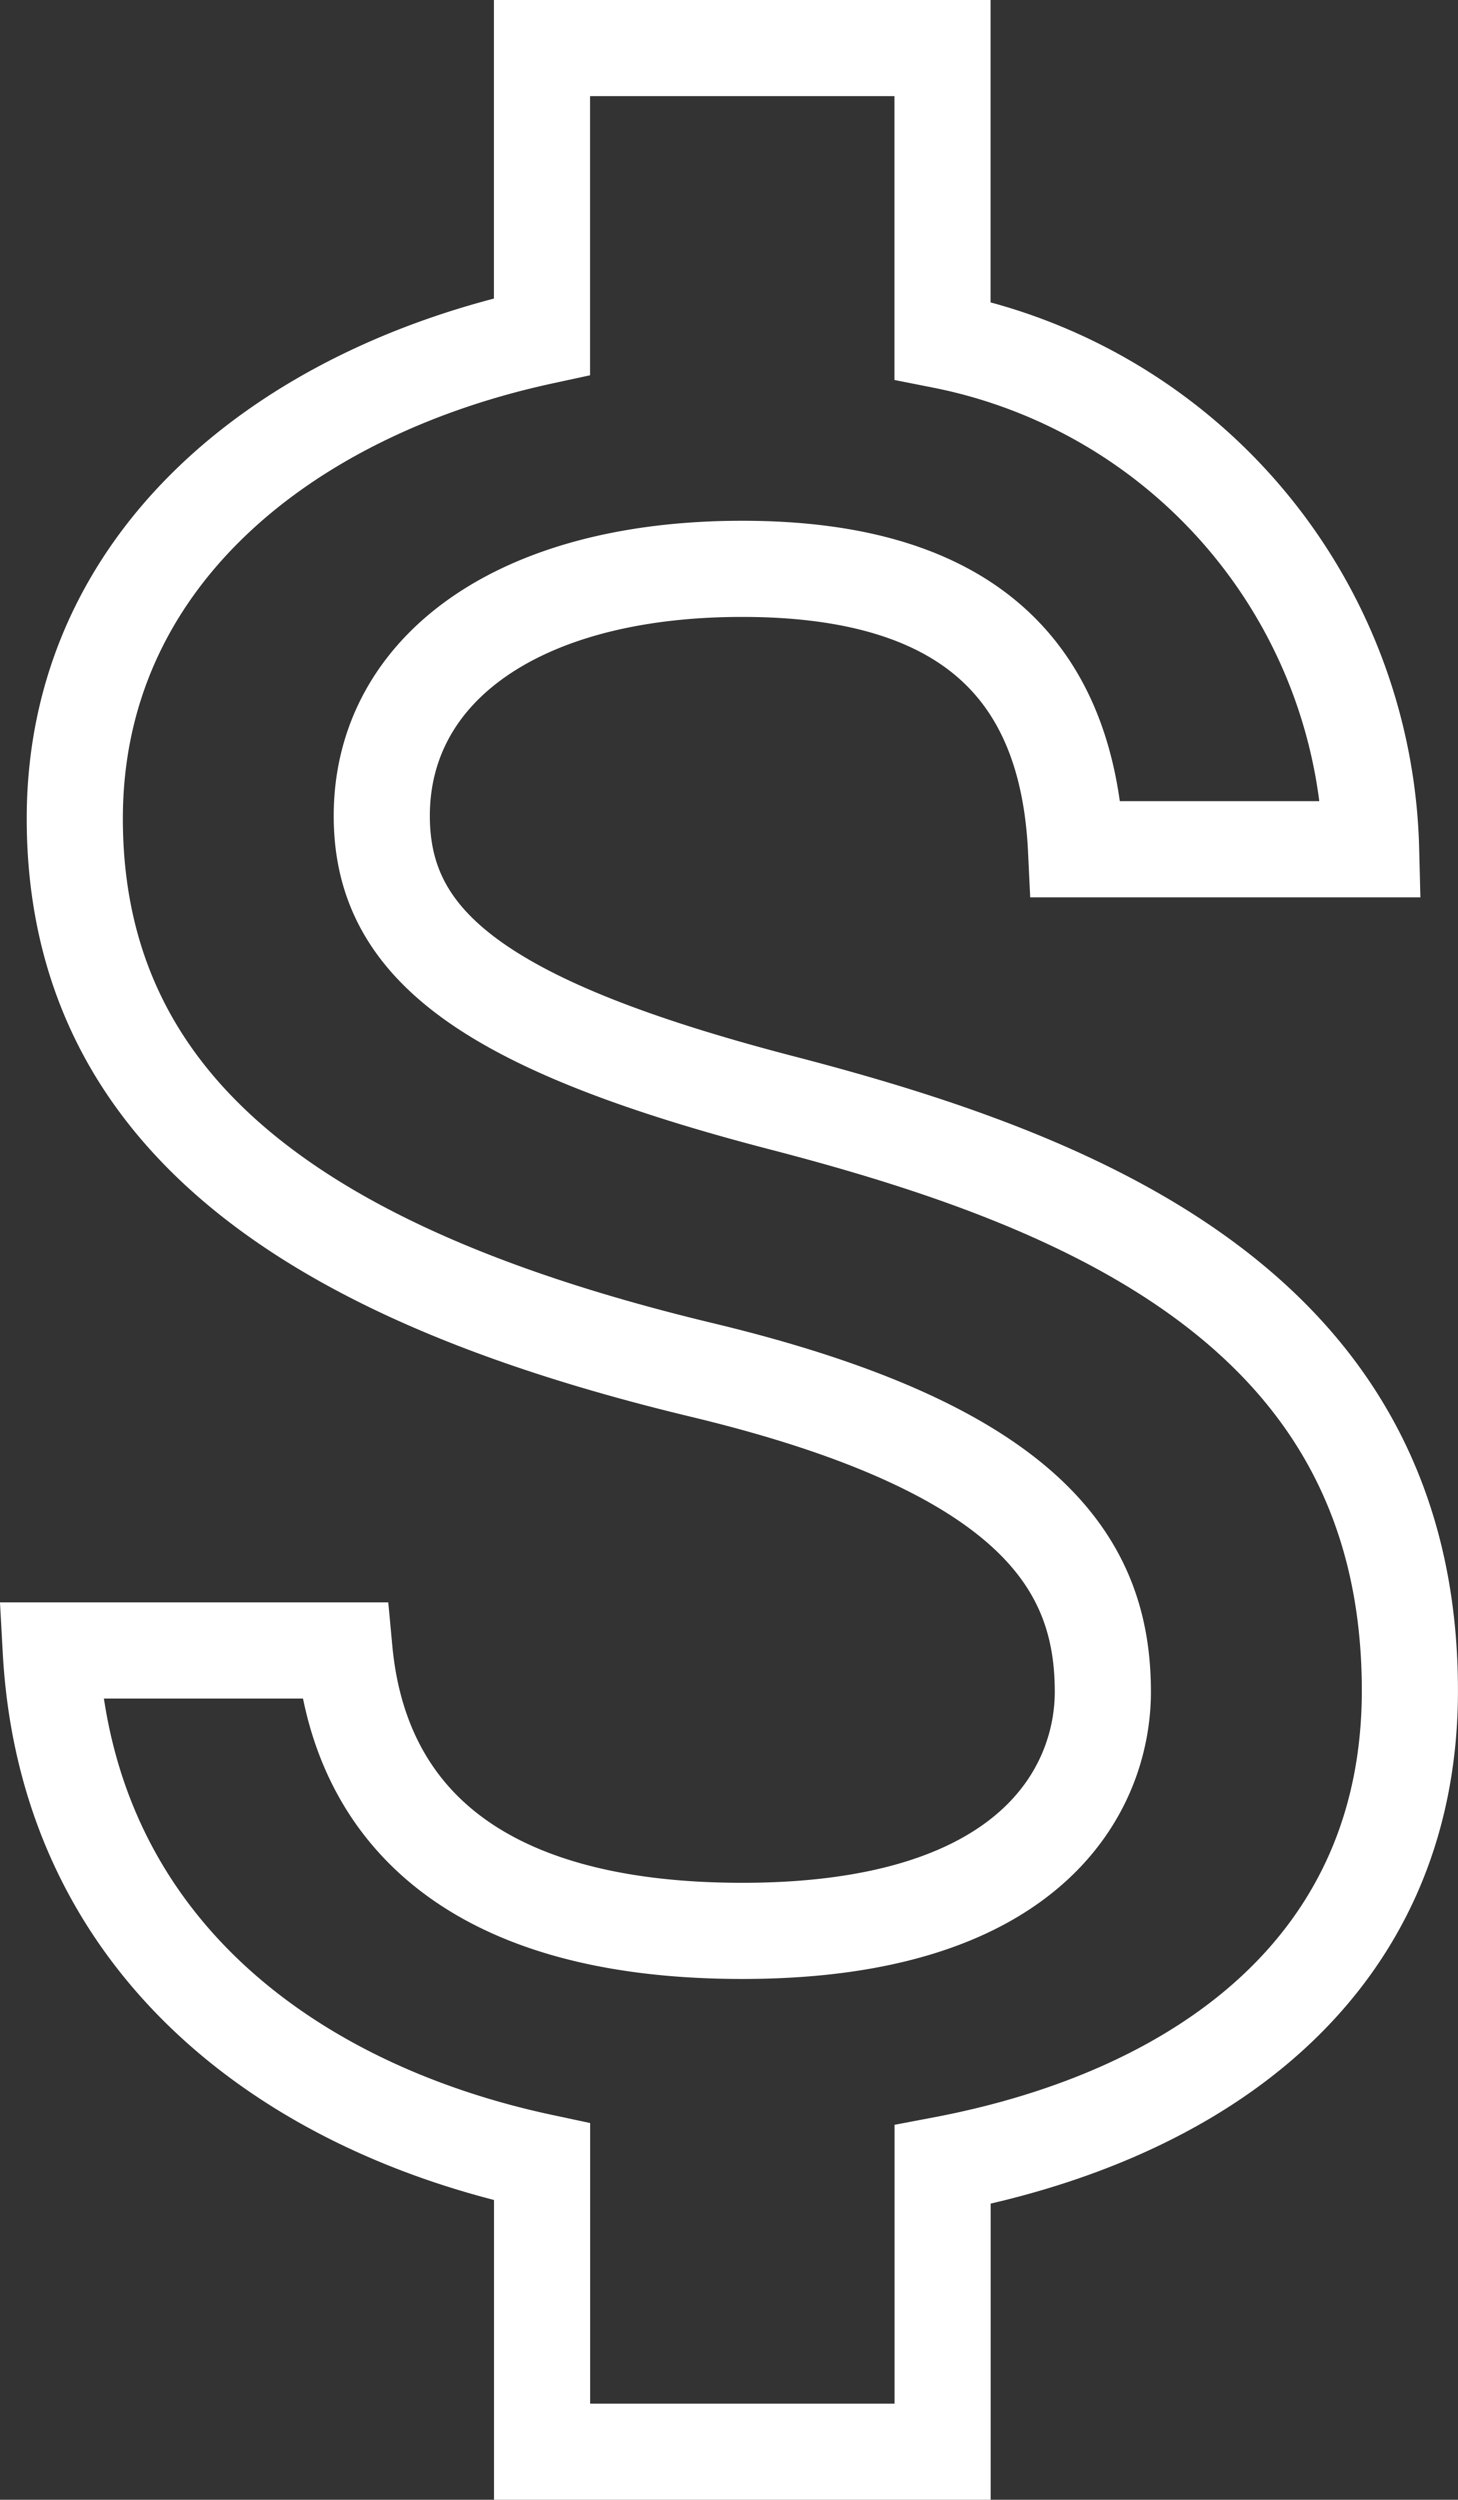
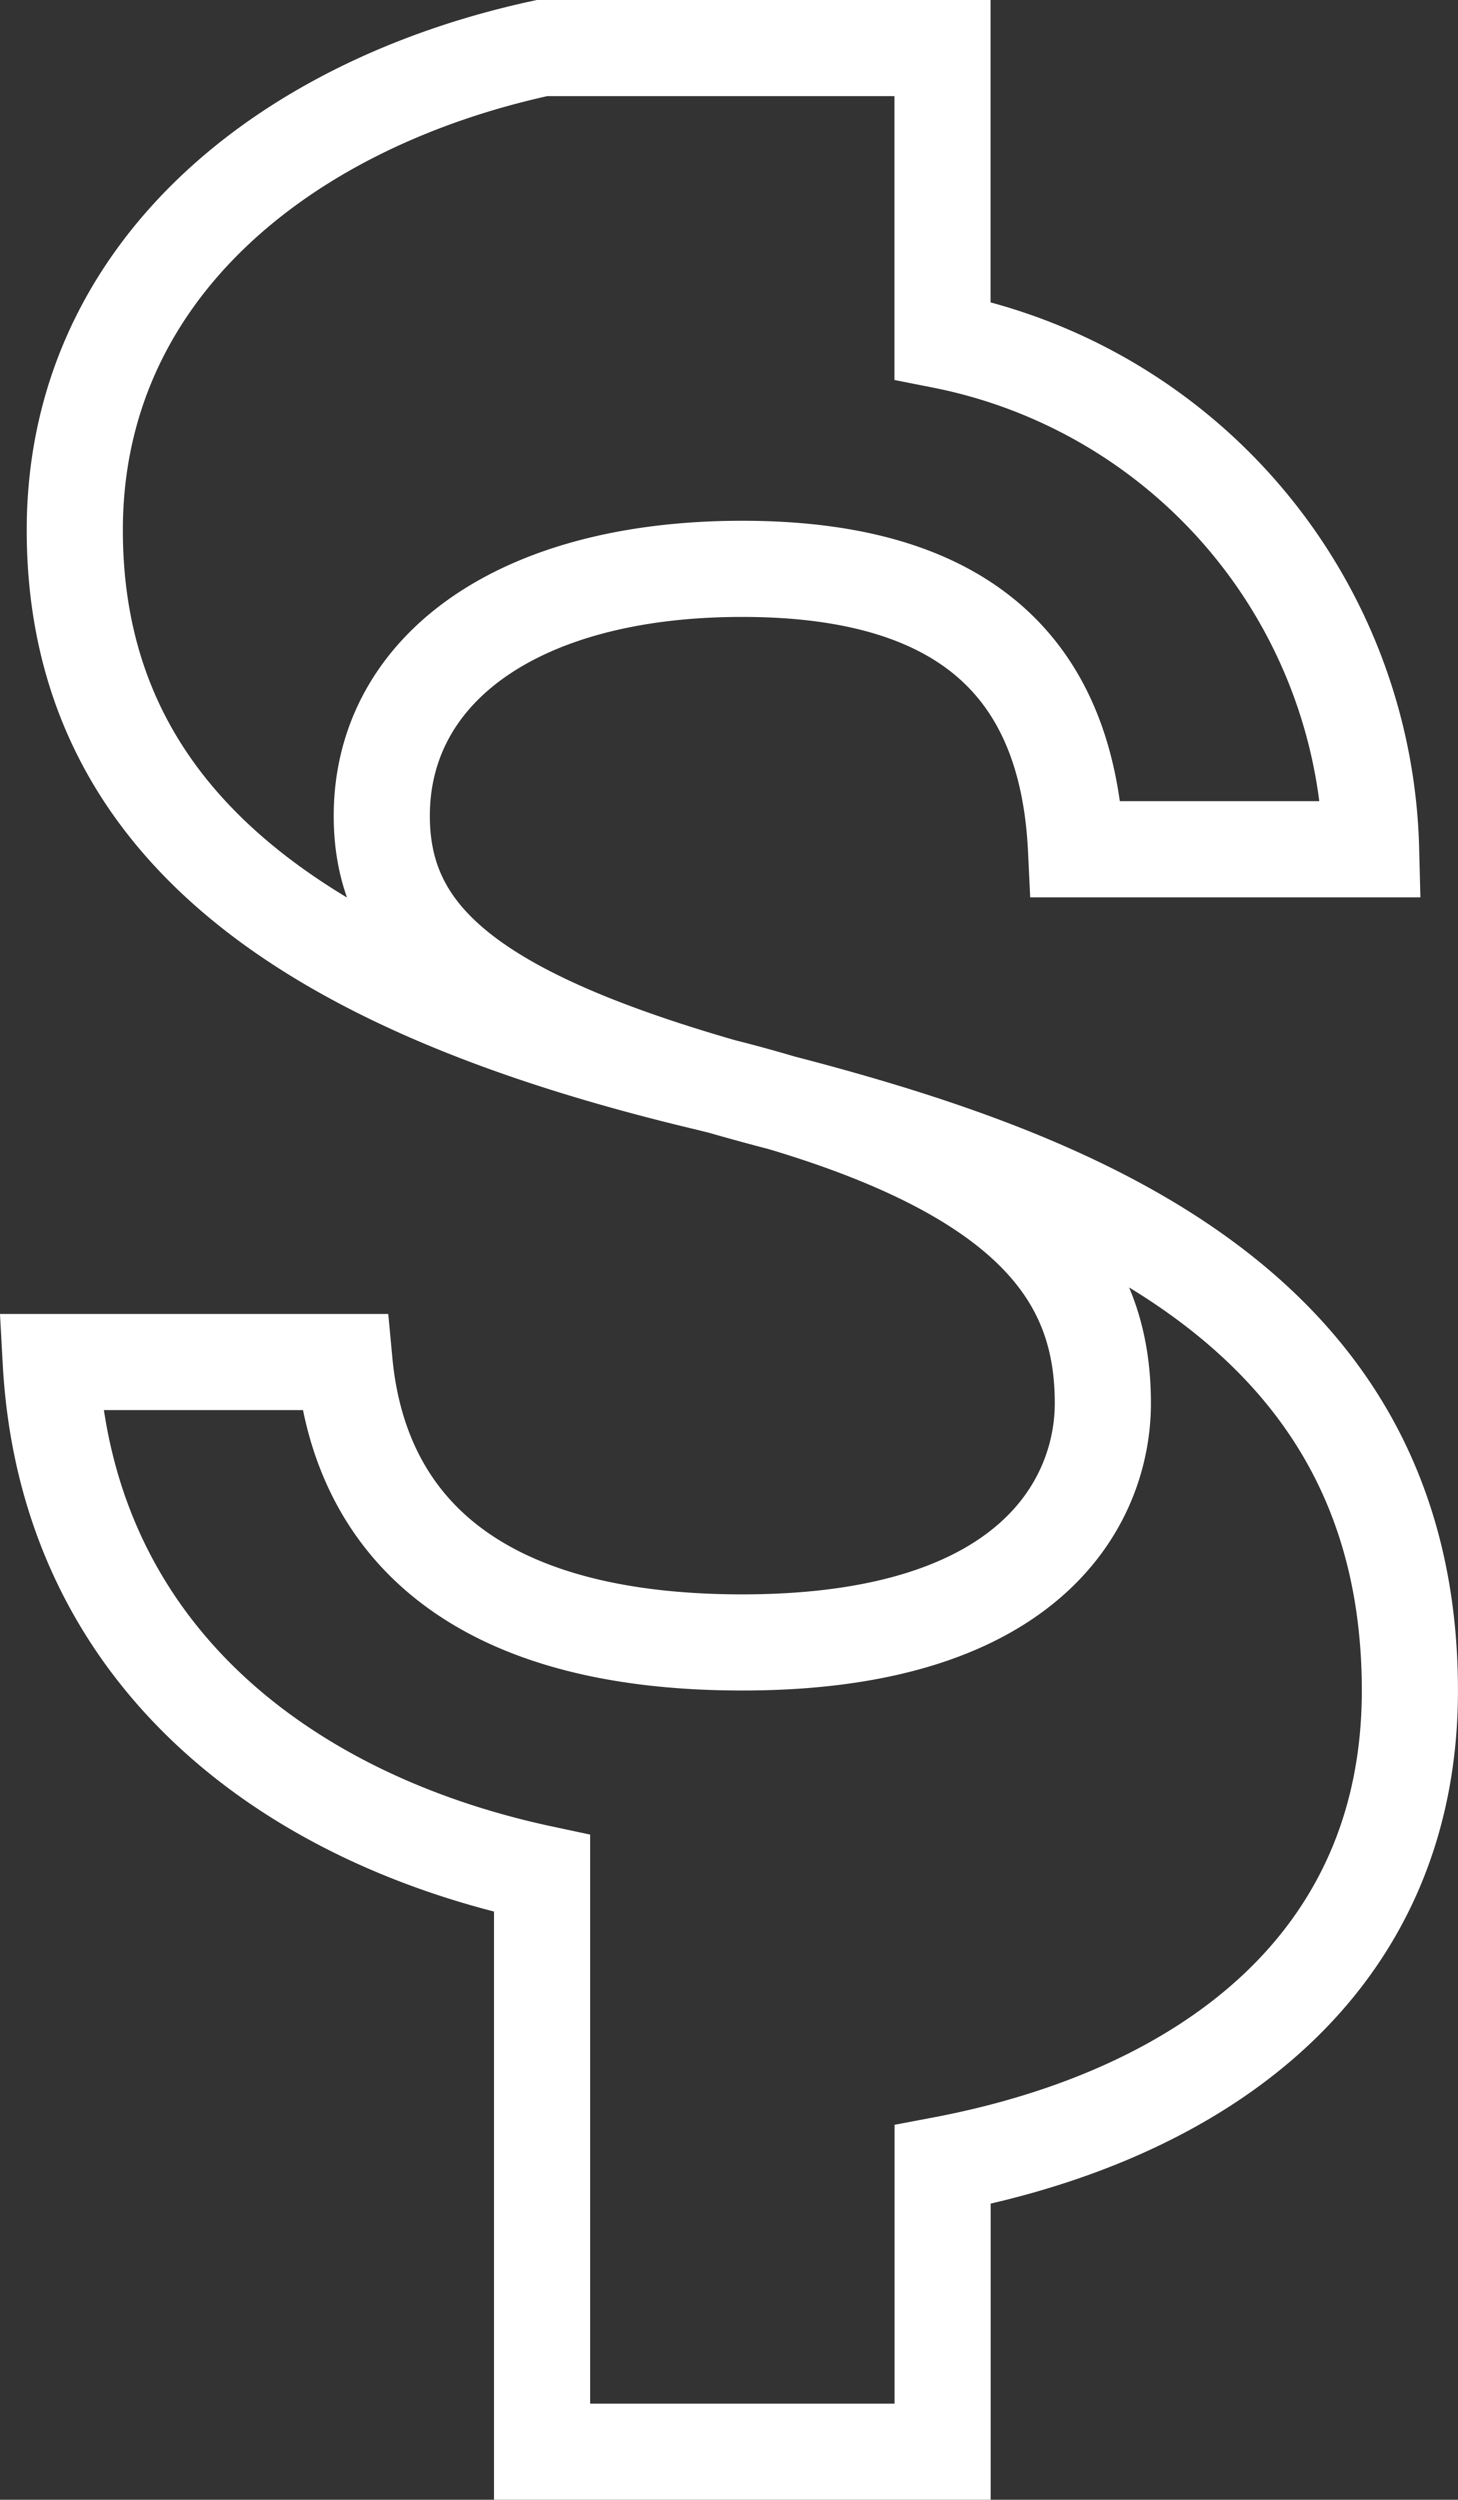
<svg xmlns="http://www.w3.org/2000/svg" width="30.334" height="52">
  <rect width="100%" height="100%" fill="#333333" stroke="none" />
-   <path data-name="Icon material-attach-money" d="M16.276 22.944c-6.306-1.639-8.333-3.333-8.333-5.972 0-3.028 2.806-5.139 7.5-5.139 4.944 0 6.778 2.361 6.944 5.833h6.139a11.073 11.073 0 0 0-8.917-10.583V1h-8.333v6c-5.387 1.167-9.72 4.667-9.72 10.028 0 6.417 5.306 9.611 13.056 11.472 6.944 1.667 8.333 4.111 8.333 6.694 0 1.917-1.361 4.972-7.5 4.972-5.722 0-7.972-2.556-8.278-5.833H1.056c.333 6.083 4.889 9.5 10.222 10.639V51h8.333v-5.972c5.417-1.028 9.722-4.167 9.722-9.861.001-7.889-6.749-10.584-13.057-12.223Z" fill="none" stroke="#fff" stroke-width="2" />
+   <path data-name="Icon material-attach-money" d="M16.276 22.944c-6.306-1.639-8.333-3.333-8.333-5.972 0-3.028 2.806-5.139 7.5-5.139 4.944 0 6.778 2.361 6.944 5.833h6.139a11.073 11.073 0 0 0-8.917-10.583V1h-8.333c-5.387 1.167-9.72 4.667-9.72 10.028 0 6.417 5.306 9.611 13.056 11.472 6.944 1.667 8.333 4.111 8.333 6.694 0 1.917-1.361 4.972-7.5 4.972-5.722 0-7.972-2.556-8.278-5.833H1.056c.333 6.083 4.889 9.5 10.222 10.639V51h8.333v-5.972c5.417-1.028 9.722-4.167 9.722-9.861.001-7.889-6.749-10.584-13.057-12.223Z" fill="none" stroke="#fff" stroke-width="2" />
</svg>